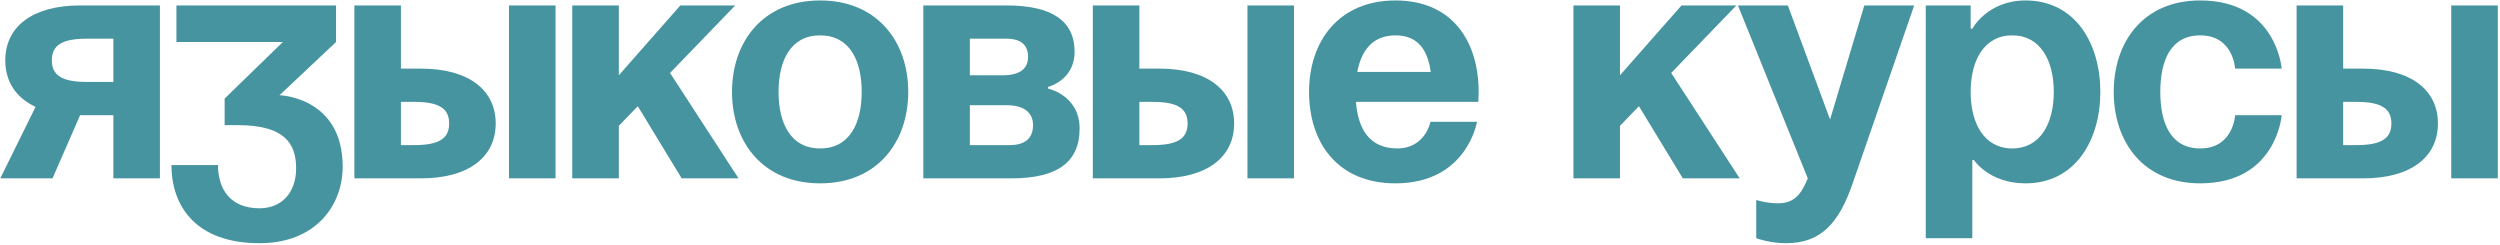
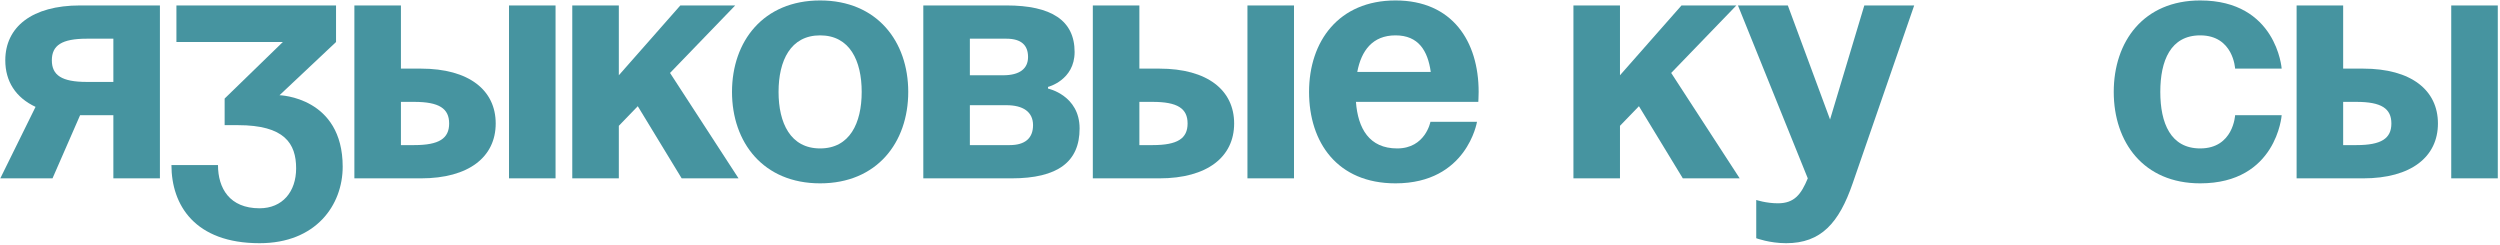
<svg xmlns="http://www.w3.org/2000/svg" width="827" height="81" viewBox="0 0 827 81" fill="none">
  <path d="M52.9 1.8V59H37.5V38.1H26.5L17.37 59H0.1L11.76 35.35C5.16 32.27 1.75 26.88 1.75 19.95C1.75 8.95 10.55 1.8 26.5 1.8H52.9ZM28.7 27.1H37.5V12.8H28.7C20.45 12.8 17.15 15 17.15 19.95C17.15 24.9 20.45 27.1 28.7 27.1Z" fill="#4694A0" />
  <path d="M58.361 13.9V1.8H111.161V13.9L92.461 31.5C92.461 31.5 113.361 32.05 113.361 55.15C113.361 67.8 104.561 80.45 85.861 80.45C64.411 80.45 56.711 67.8 56.711 54.6H72.111C72.111 62.3 75.961 68.9 85.861 68.9C93.451 68.9 97.961 63.4 97.961 55.7C97.961 47.45 94.111 41.4 78.711 41.4H74.311V32.6L93.561 13.9H58.361Z" fill="#4694A0" />
  <path d="M117.228 59V1.8H132.628V22.7H139.228C155.178 22.7 163.978 29.85 163.978 40.85C163.978 51.85 155.178 59 139.228 59H117.228ZM137.028 33.7H132.628V48H137.028C145.278 48 148.578 45.8 148.578 40.85C148.578 35.9 145.278 33.7 137.028 33.7ZM183.778 1.8V59H168.378V1.8H183.778Z" fill="#4694A0" />
  <path d="M189.308 59V1.8H204.708V24.9L225.058 1.8H243.208L221.648 24.13L244.308 59H225.498L210.978 35.13L204.708 41.62V59H189.308Z" fill="#4694A0" />
  <path d="M257.547 30.4C257.547 40.74 261.507 49.1 271.297 49.1C281.087 49.1 285.047 40.74 285.047 30.4C285.047 20.06 281.087 11.7 271.297 11.7C261.507 11.7 257.547 20.06 257.547 30.4ZM242.147 30.4C242.147 13.68 252.487 0.15 271.297 0.15C290.107 0.15 300.447 13.68 300.447 30.4C300.447 47.12 290.107 60.65 271.297 60.65C252.487 60.65 242.147 47.12 242.147 30.4Z" fill="#4694A0" />
  <path d="M305.431 59V1.8H332.931C347.781 1.8 355.481 6.75 355.481 17.2C355.481 26.55 346.681 28.75 346.681 28.75V29.3C346.681 29.3 357.131 31.5 357.131 42.5C357.131 53.5 349.981 59 334.581 59H305.431ZM332.931 34.8H320.831V48H334.031C338.981 48 341.731 45.8 341.731 41.4C341.731 37 338.431 34.8 332.931 34.8ZM320.831 24.9H331.831C337.331 24.9 340.081 22.7 340.081 18.85C340.081 15 337.881 12.8 332.931 12.8H320.831V24.9Z" fill="#4694A0" />
  <path d="M361.505 59V1.8H376.905V22.7H383.505C399.455 22.7 408.255 29.85 408.255 40.85C408.255 51.85 399.455 59 383.505 59H361.505ZM381.305 33.7H376.905V48H381.305C389.555 48 392.855 45.8 392.855 40.85C392.855 35.9 389.555 33.7 381.305 33.7ZM428.055 1.8V59H412.655V1.8H428.055Z" fill="#4694A0" />
  <path d="M433.036 30.4C433.036 13.68 442.826 0.15 461.636 0.15C480.446 0.15 489.136 13.68 489.136 30.4C489.136 31.72 489.026 33.7 489.026 33.7H448.546C449.206 42.5 452.946 49.1 462.186 49.1C471.536 49.1 473.186 40.3 473.186 40.3H488.586C488.586 40.3 485.286 60.65 461.636 60.65C442.386 60.65 433.036 47.12 433.036 30.4ZM461.636 11.7C454.046 11.7 450.306 16.76 448.986 23.8H473.296C472.306 16.76 469.226 11.7 461.636 11.7Z" fill="#4694A0" />
  <path d="M520.49 59V1.8H535.89V24.9L556.24 1.8H574.39L552.83 24.13L575.49 59H556.68L542.16 35.13L535.89 41.62V59H520.49Z" fill="#4694A0" />
  <path d="M633.214 1.8L612.864 60.65C608.354 73.74 602.414 80.45 590.864 80.45C585.364 80.45 580.964 78.8 580.964 78.8V66.15C580.964 66.15 584.264 67.25 588.114 67.25C593.614 67.25 595.814 64.28 598.014 59L574.914 1.8H591.414L605.384 39.53L616.714 1.8H633.214Z" fill="#4694A0" />
-   <path d="M637.043 78.8V1.8H651.893V9.5H652.443C652.443 9.5 657.393 0.15 670.043 0.15C686.543 0.15 694.793 14.45 694.793 30.4C694.793 46.35 686.543 60.65 670.043 60.65C657.943 60.65 652.993 52.95 652.993 52.95H652.443V78.8H637.043ZM651.893 30.4C651.893 40.74 656.293 49.1 665.643 49.1C674.993 49.1 679.393 40.74 679.393 30.4C679.393 20.06 674.993 11.7 665.643 11.7C656.293 11.7 651.893 20.06 651.893 30.4Z" fill="#4694A0" />
  <path d="M699.227 30.4C699.227 13.68 709.127 0.15 727.827 0.15C753.127 0.15 754.777 22.7 754.777 22.7H739.377C739.377 22.7 738.827 11.7 727.827 11.7C718.037 11.7 714.627 20.06 714.627 30.4C714.627 40.74 718.037 49.1 727.827 49.1C738.827 49.1 739.377 38.1 739.377 38.1H754.777C754.777 38.1 753.127 60.65 727.827 60.65C709.127 60.65 699.227 47.12 699.227 30.4Z" fill="#4694A0" />
  <path d="M759.718 59V1.8H775.118V22.7H781.718C797.668 22.7 806.468 29.85 806.468 40.85C806.468 51.85 797.668 59 781.718 59H759.718ZM779.518 33.7H775.118V48H779.518C787.768 48 791.068 45.8 791.068 40.85C791.068 35.9 787.768 33.7 779.518 33.7ZM826.268 1.8V59H810.868V1.8H826.268Z" fill="#4694A0" />
</svg>